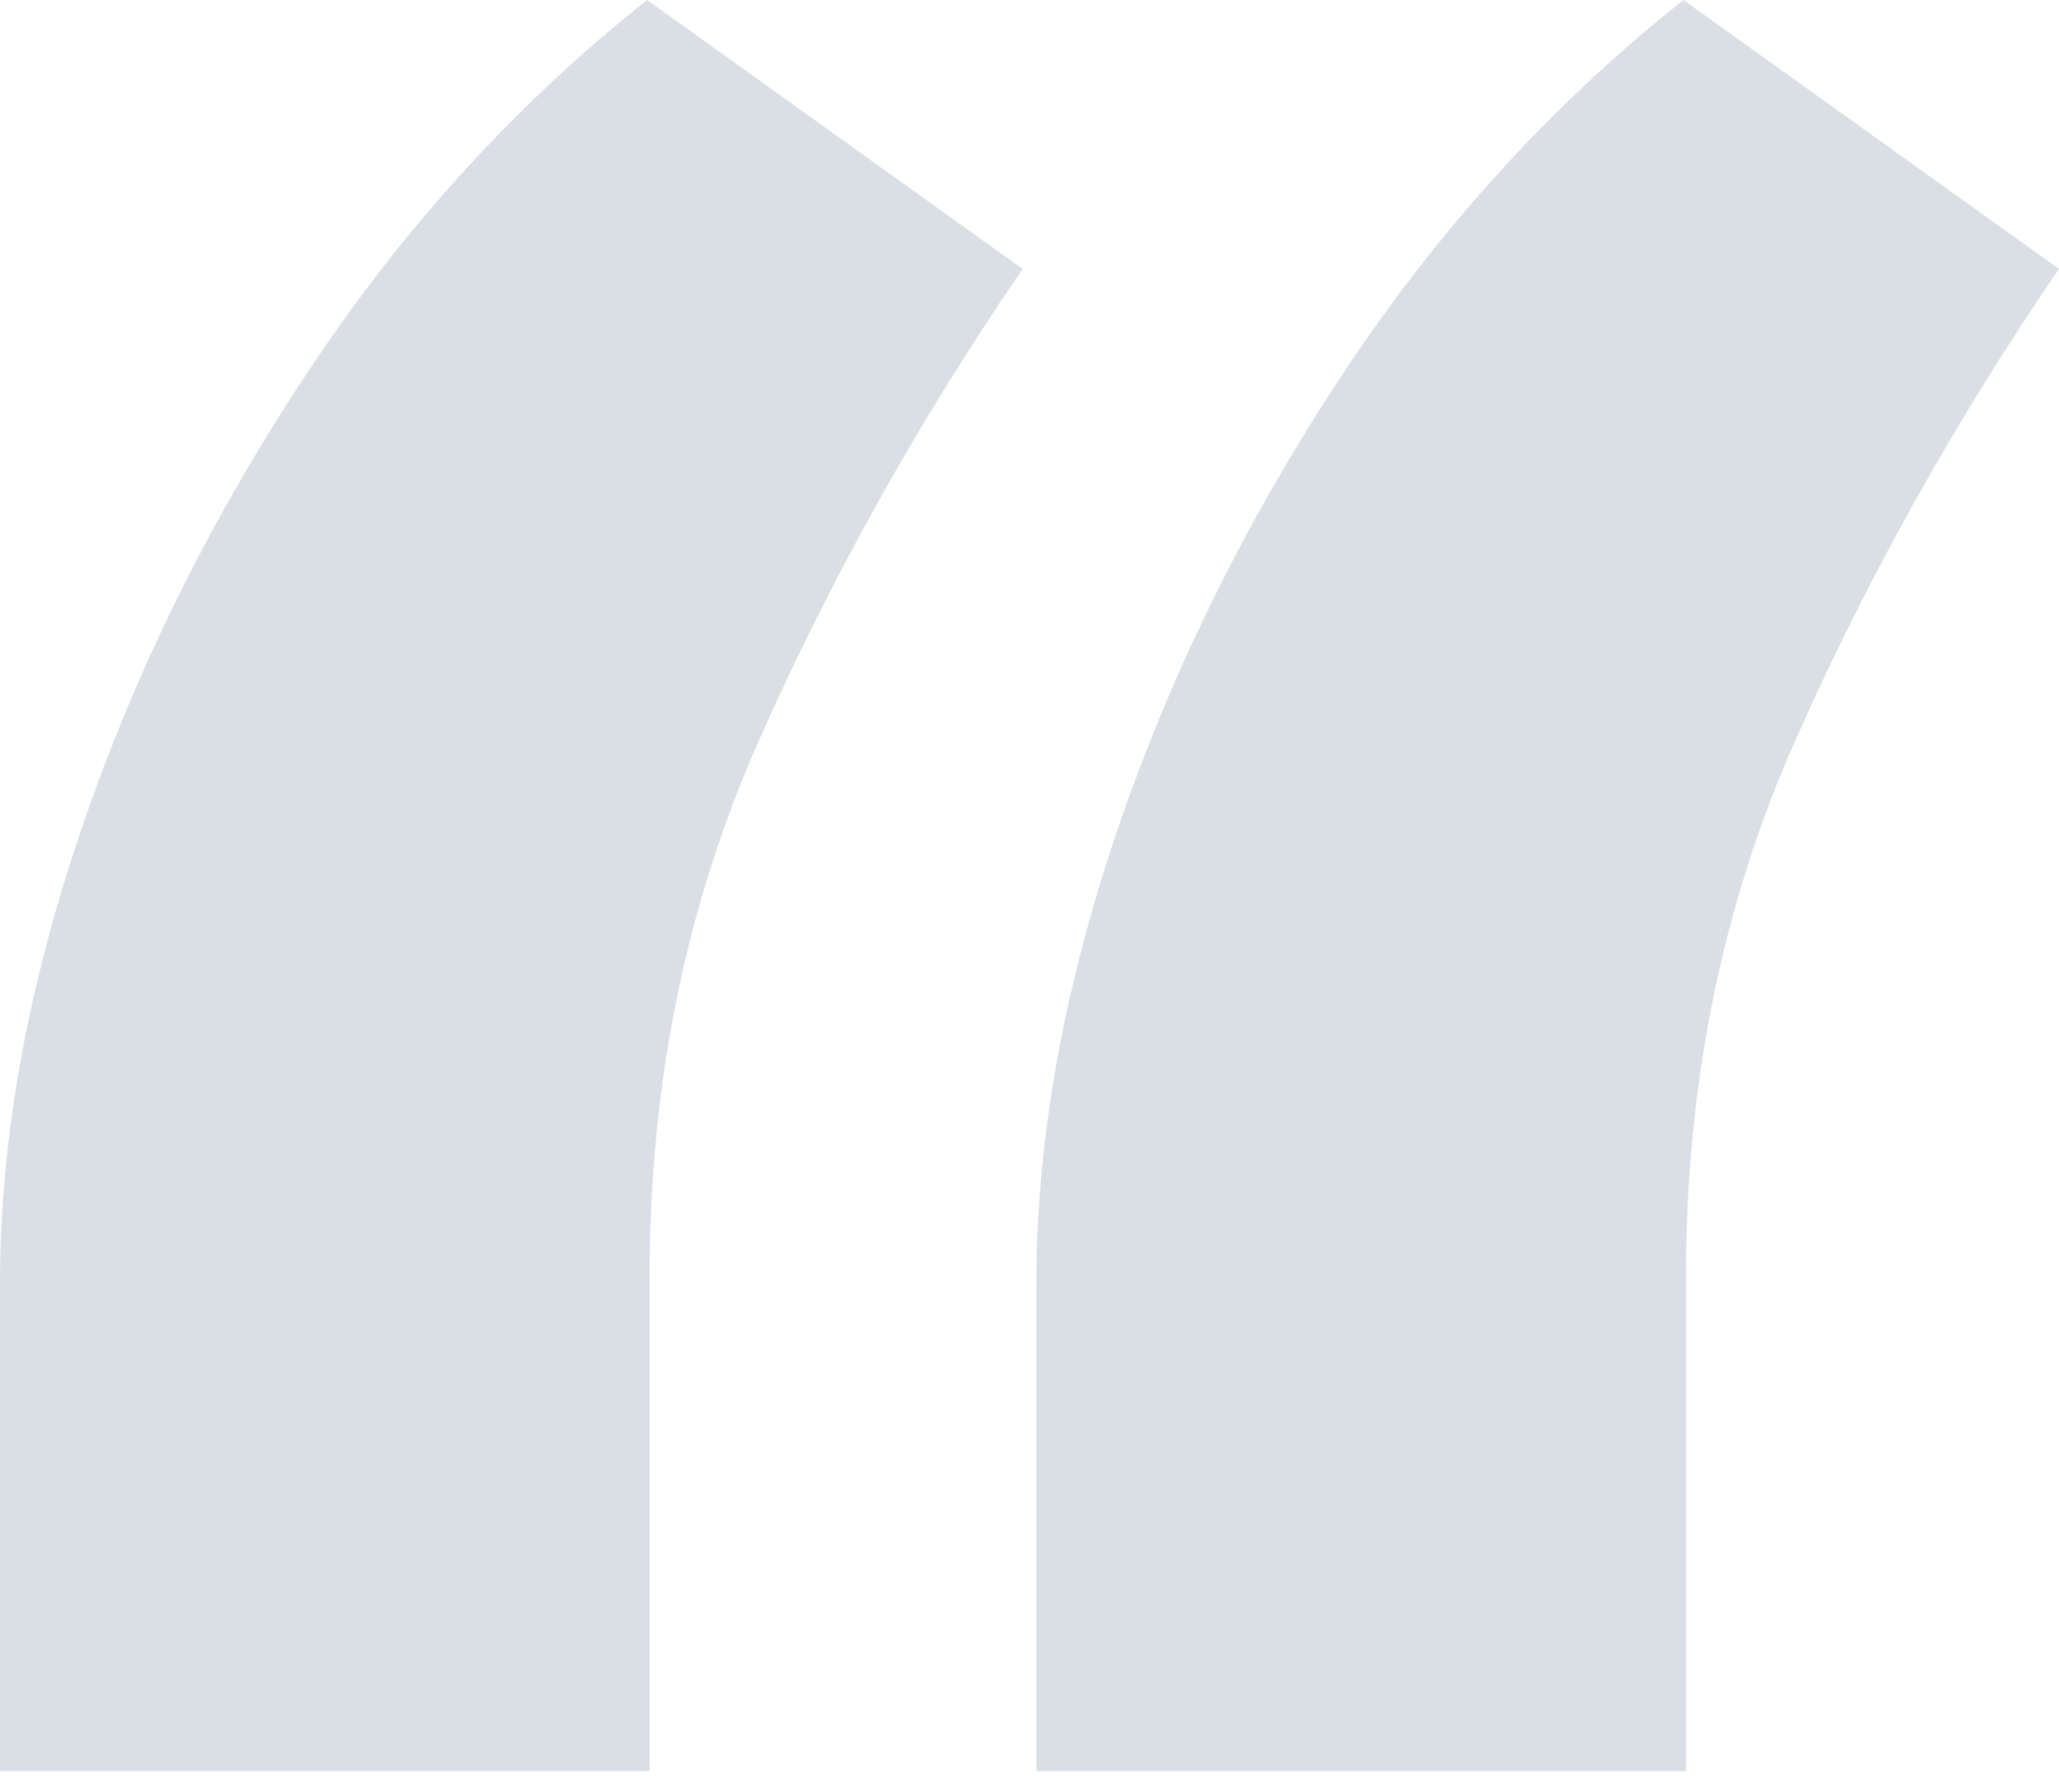
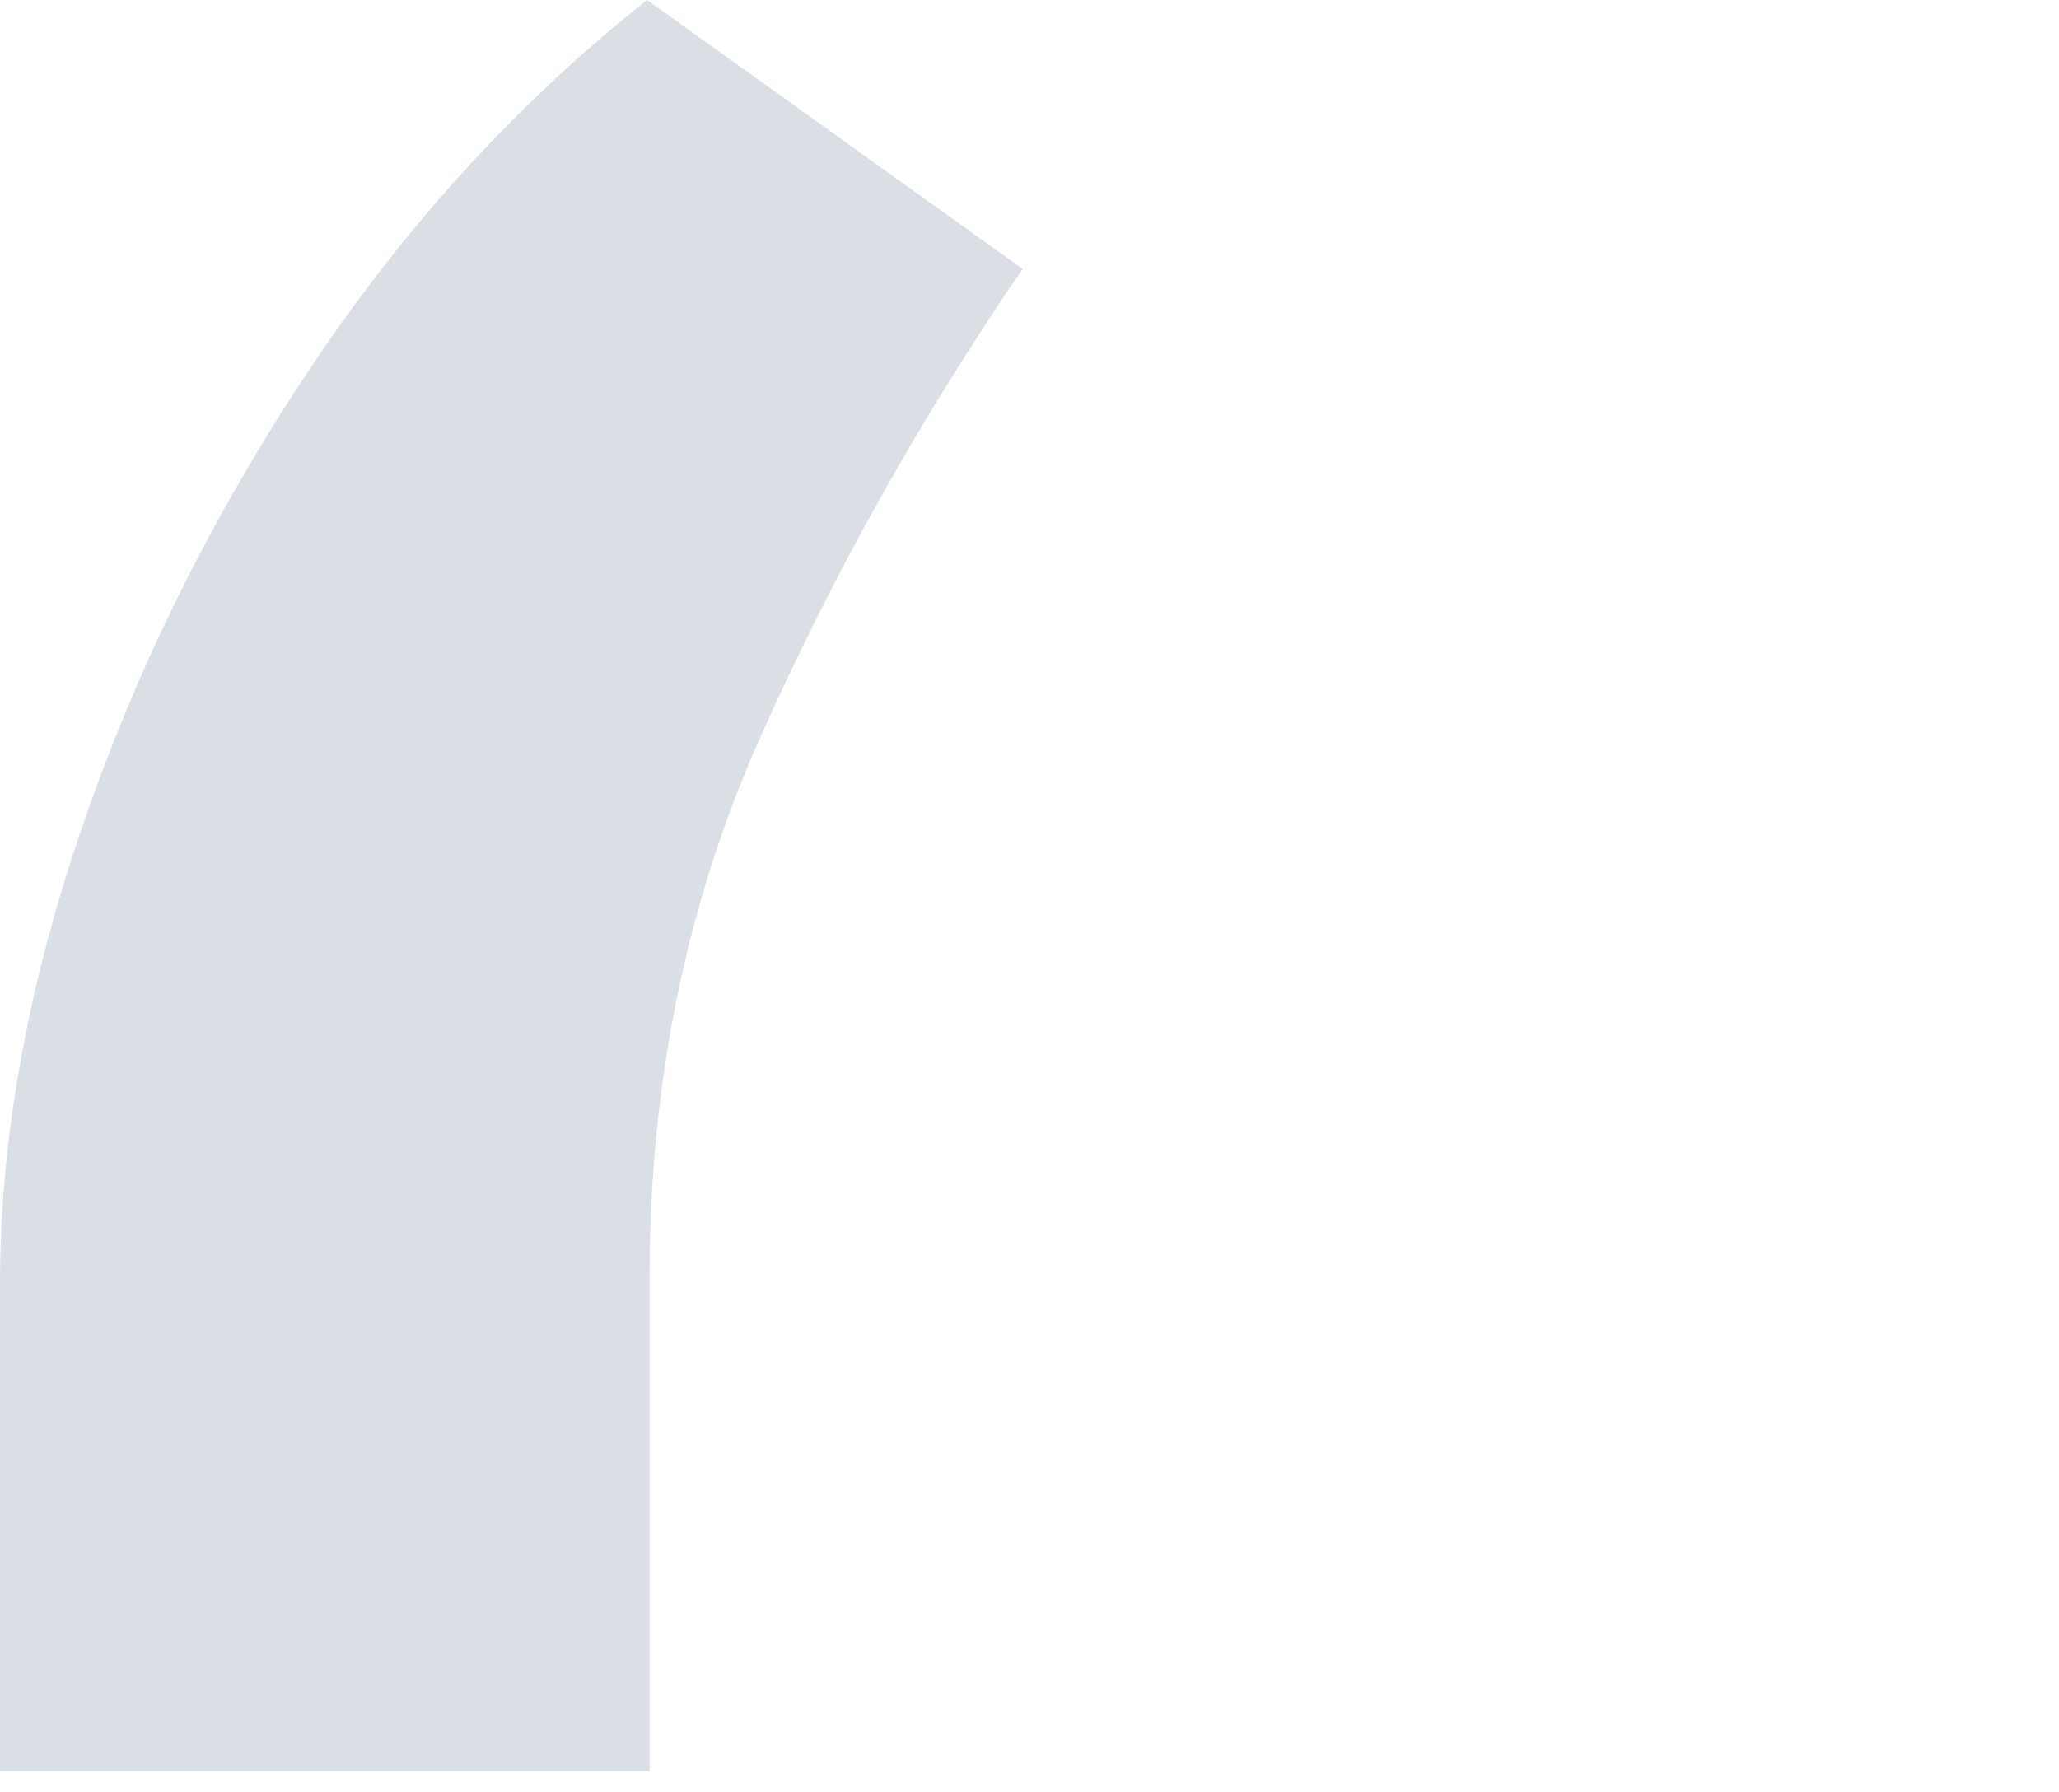
<svg xmlns="http://www.w3.org/2000/svg" width="54" height="47" viewBox="0 0 54 47" fill="none">
  <g id="Group 1000001764">
    <path id="â" d="M0 46.453V33.675C0 29.904 0.71 25.933 2.13 21.762C3.549 17.592 5.524 13.599 8.053 9.783C10.582 5.967 13.554 2.706 16.971 0L26.82 7.054C24.114 11.003 21.807 15.13 19.899 19.433C17.991 23.737 17.037 28.418 17.037 33.476V46.453H0Z" fill="#092756" fill-opacity="0.15" />
-     <path id="â_2" d="M27.18 46.453V33.675C27.18 29.904 27.89 25.933 29.309 21.762C30.729 17.592 32.703 13.599 35.232 9.783C37.761 5.967 40.734 2.706 44.15 0L54 7.054C51.294 11.003 48.986 15.13 47.079 19.433C45.171 23.737 44.217 28.418 44.217 33.476V46.453H27.18Z" fill="#092756" fill-opacity="0.15" />
  </g>
</svg>